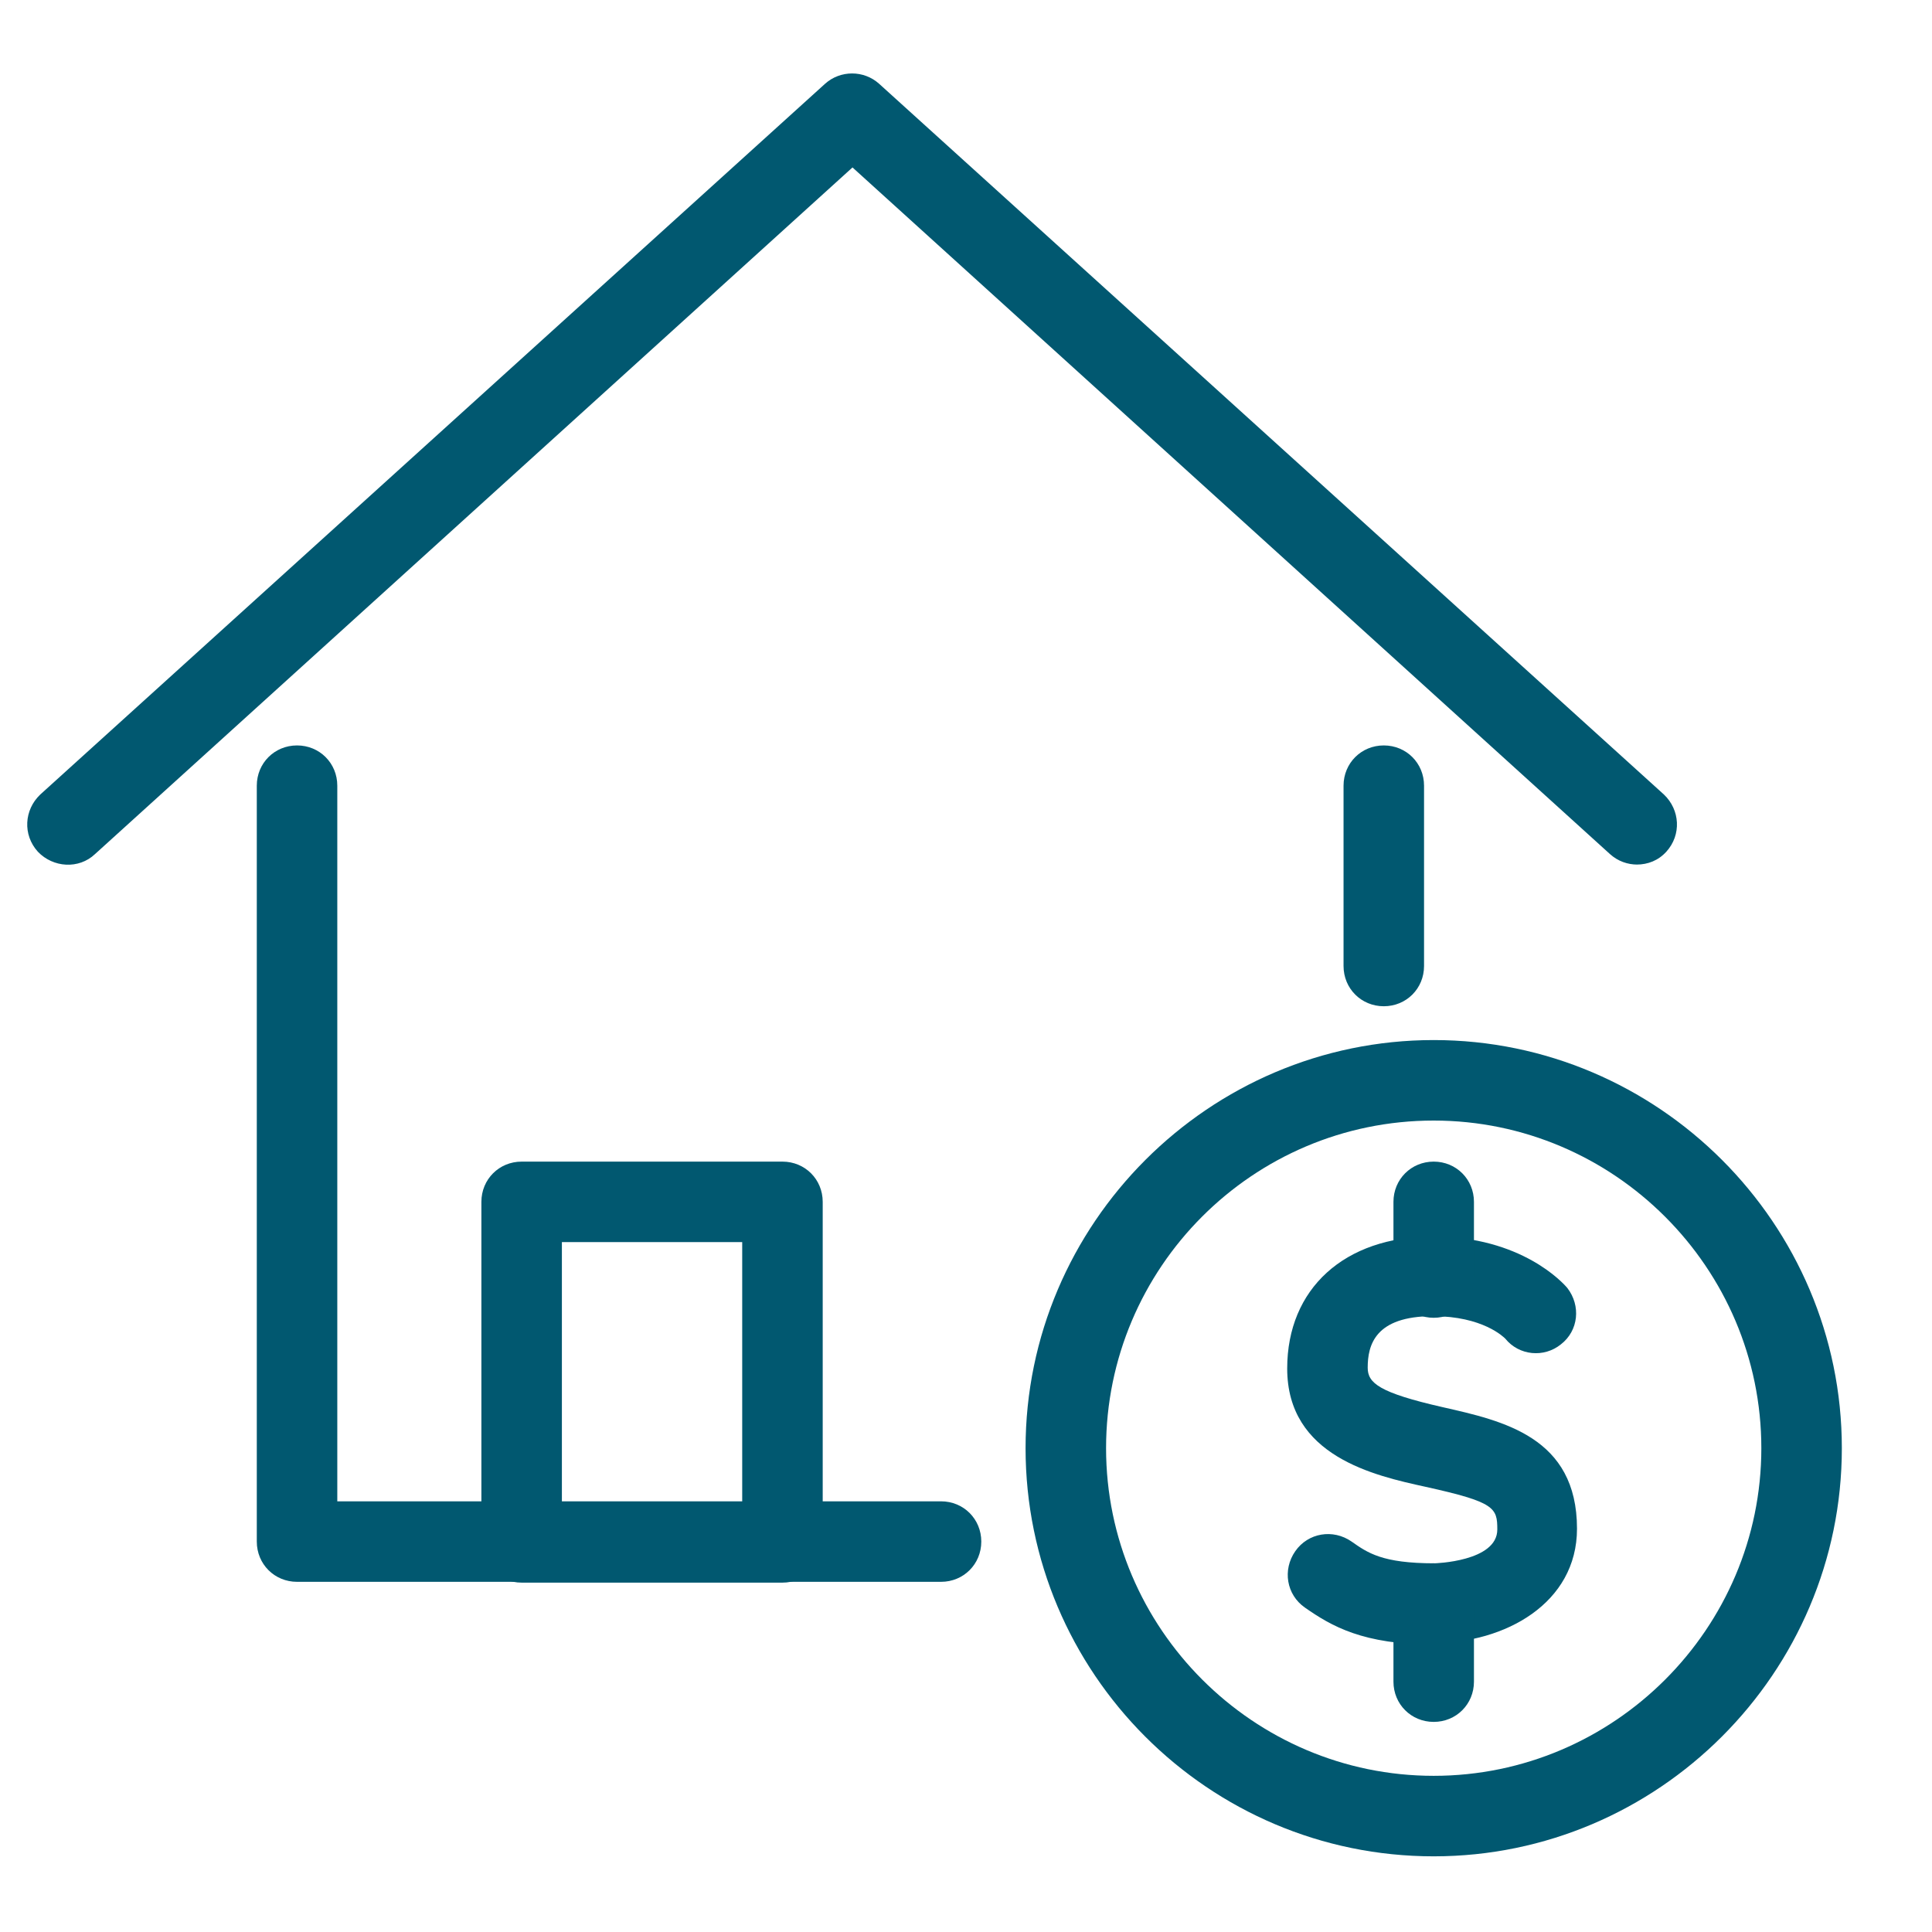
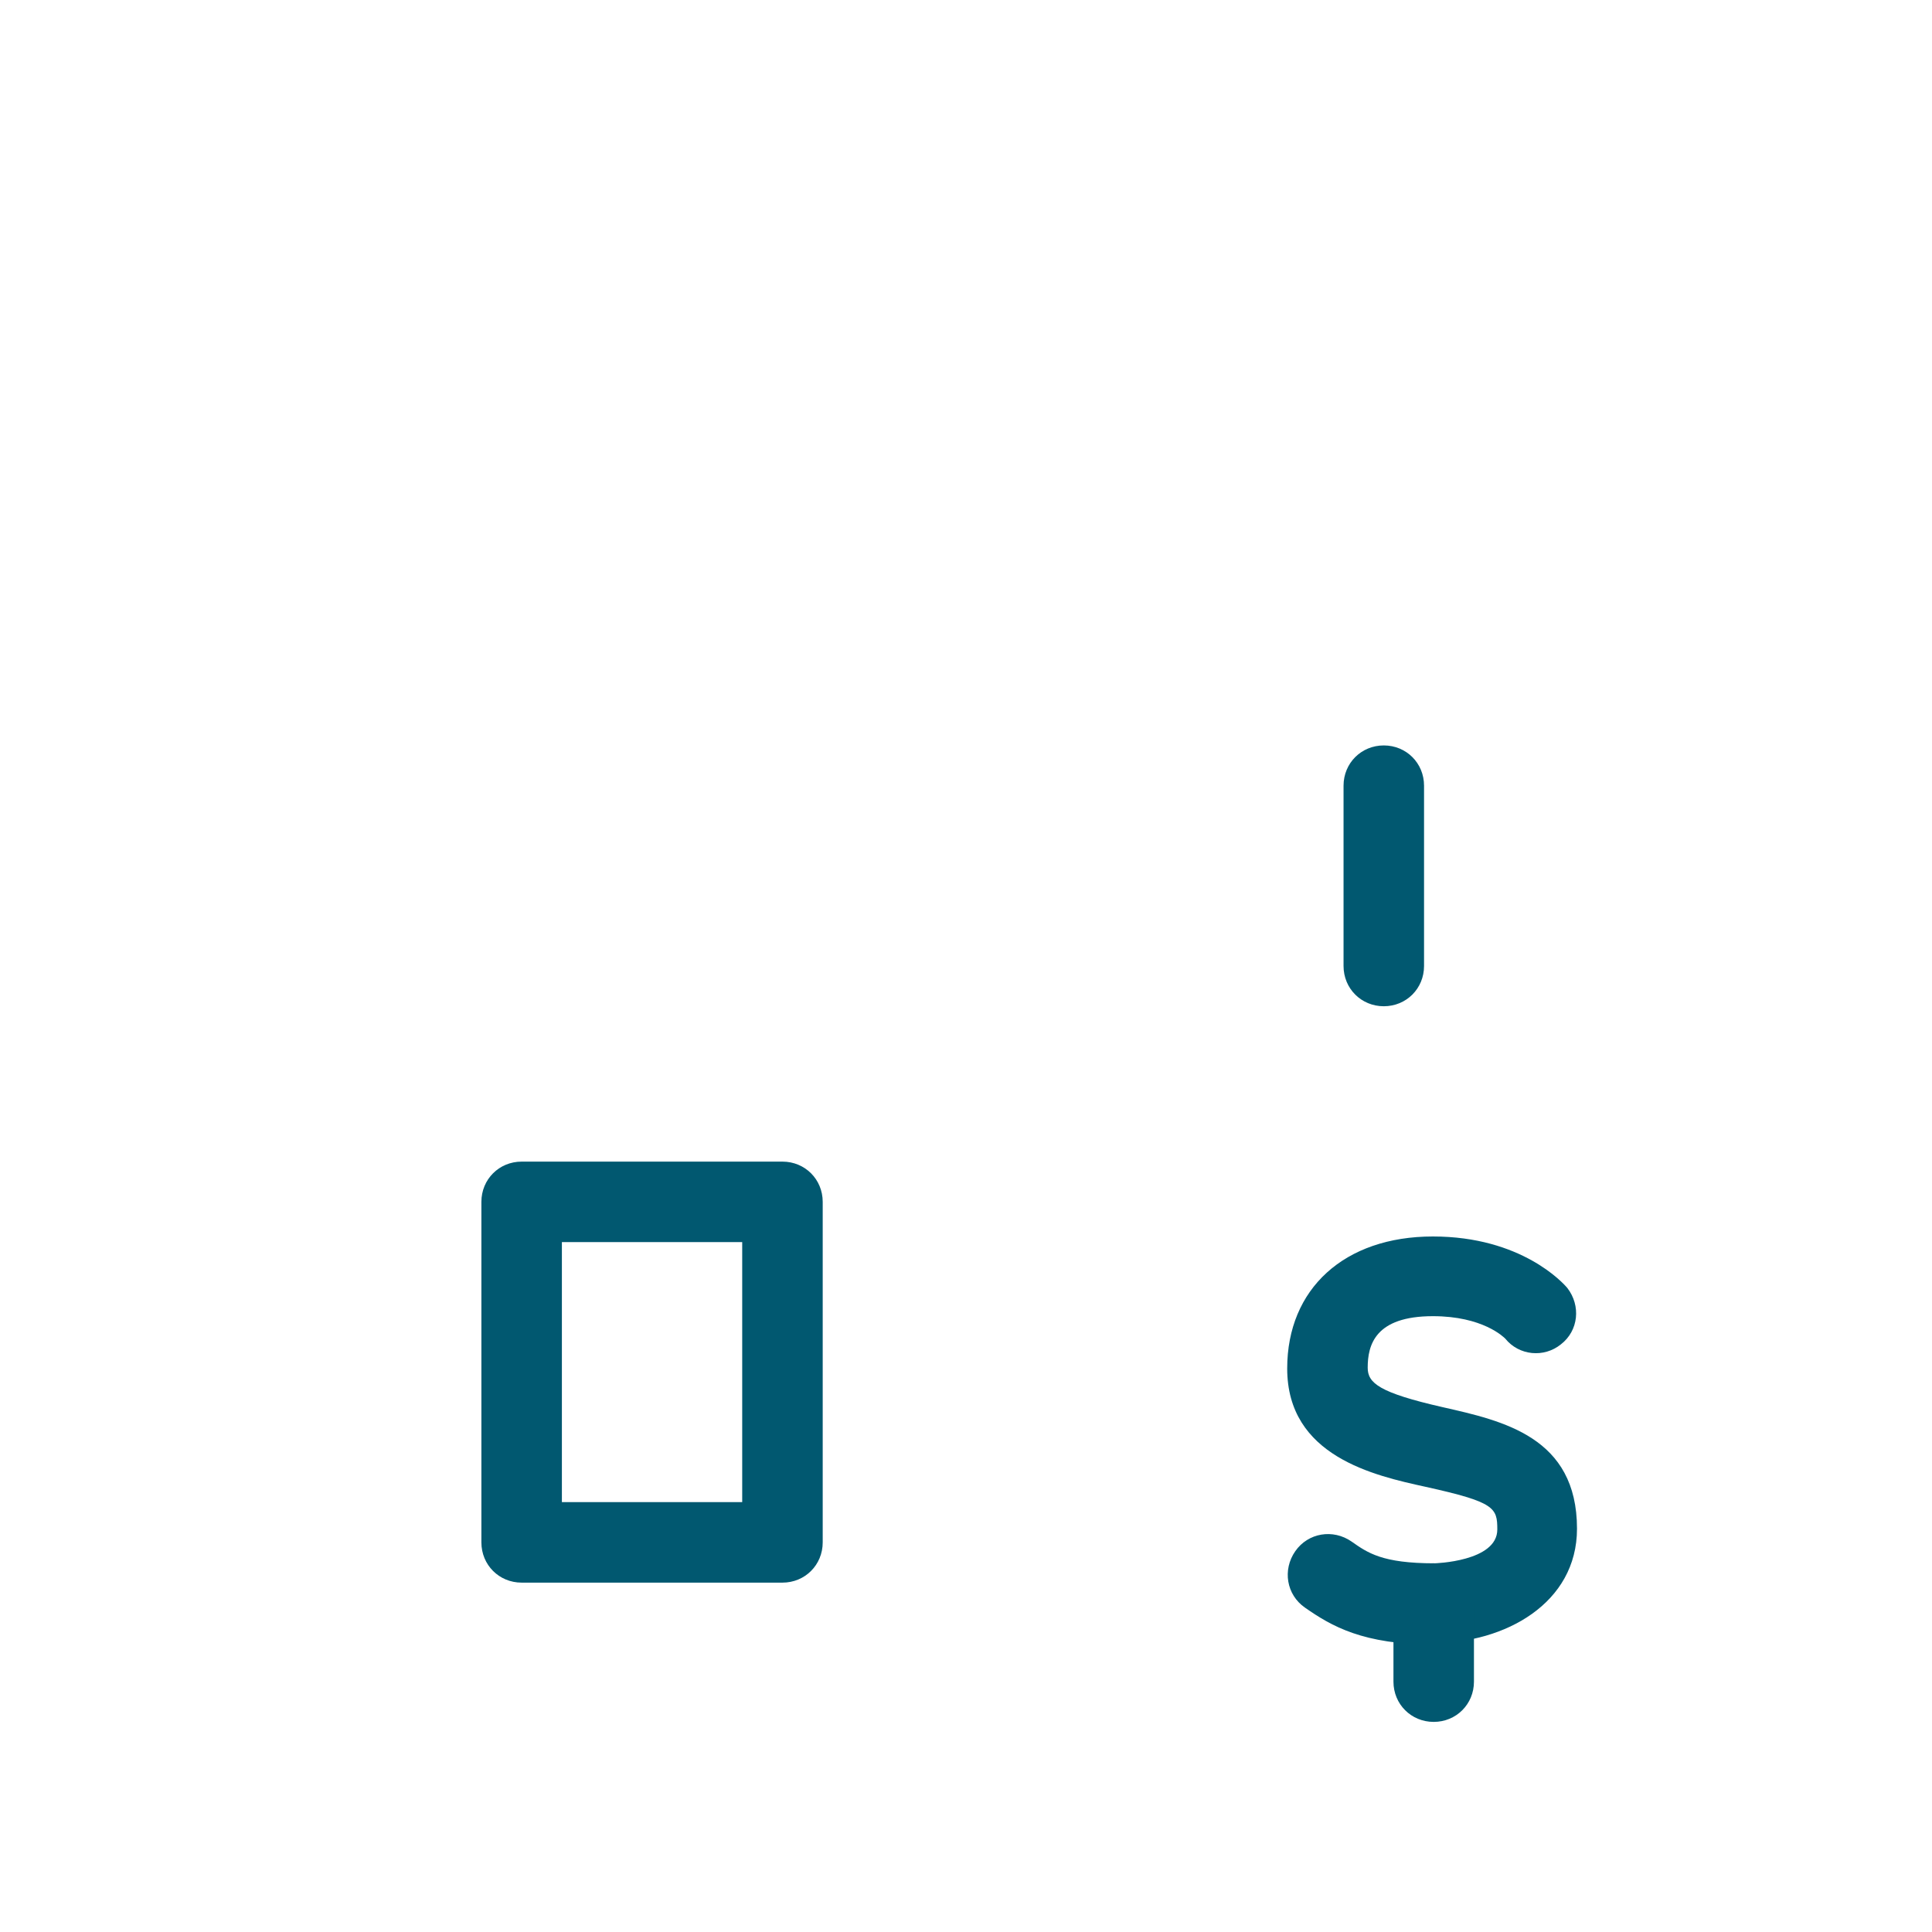
<svg xmlns="http://www.w3.org/2000/svg" id="Layer_1" data-name="Layer 1" viewBox="0 0 24 24">
  <defs>
    <style>
      .cls-1 {
        fill: #015870;
        stroke-width: 0px;
      }
    </style>
  </defs>
-   <path class="cls-1" d="m20.34,10.74c-.12,0-.24-.04-.34-.13L10.59,2.08,1.18,10.61c-.2.19-.52.17-.71-.03-.19-.21-.17-.52.03-.71L10.25,1.04c.19-.17.48-.17.67,0l9.75,8.83c.2.19.22.5.03.71-.1.11-.23.16-.37.16Z" />
-   <path class="cls-1" d="m11.7,19.65H3.69c-.28,0-.5-.22-.5-.5v-9.39c0-.28.22-.5.5-.5s.5.22.5.5v8.89h7.5c.28,0,.5.22.5.5s-.22.5-.5.5Z" />
  <path class="cls-1" d="m17.19,12.5c-.28,0-.5-.22-.5-.5v-2.24c0-.28.22-.5.5-.5s.5.22.5.5v2.24c0,.28-.22.5-.5.5Z" />
  <path class="cls-1" d="m9.72,19.66h-3.24c-.28,0-.5-.22-.5-.5v-4.23c0-.28.22-.5.5-.5h3.24c.28,0,.5.22.5.5v4.23c0,.28-.22.5-.5.5Zm-2.74-1h2.24v-3.23h-2.24v3.23Z" />
  <g>
-     <path class="cls-1" d="m17.81,23.06c-2.8,0-5.07-2.28-5.07-5.07s2.28-5.07,5.07-5.07,5.07,2.28,5.07,5.07-2.28,5.07-5.07,5.07Zm0-9.14c-2.25,0-4.07,1.83-4.07,4.07s1.83,4.07,4.07,4.07,4.07-1.83,4.07-4.07-1.83-4.07-4.07-4.07Z" />
    <g>
      <path class="cls-1" d="m17.82,20.43c-.89,0-1.28-.23-1.61-.46-.23-.16-.28-.47-.12-.7s.47-.28.7-.12c.2.14.38.27,1.03.27,0,0,.78-.02.78-.42,0-.27-.03-.34-.89-.53-.64-.14-1.72-.38-1.72-1.47,0-.99.71-1.64,1.81-1.64s1.62.58,1.67.64c.17.22.14.53-.08.7-.21.17-.52.14-.69-.07-.02-.02-.28-.28-.9-.28-.72,0-.81.36-.81.64,0,.19.14.31.93.49.75.17,1.67.37,1.67,1.51,0,.93-.9,1.42-1.78,1.42Z" />
-       <path class="cls-1" d="m17.81,16.37c-.28,0-.5-.22-.5-.5v-.94c0-.28.22-.5.5-.5s.5.22.5.5v.94c0,.28-.22.5-.5.5Z" />
      <path class="cls-1" d="m17.81,21.39c-.28,0-.5-.22-.5-.5v-.97c0-.28.22-.5.5-.5s.5.22.5.5v.97c0,.28-.22.5-.5.5Z" />
    </g>
  </g>
</svg>